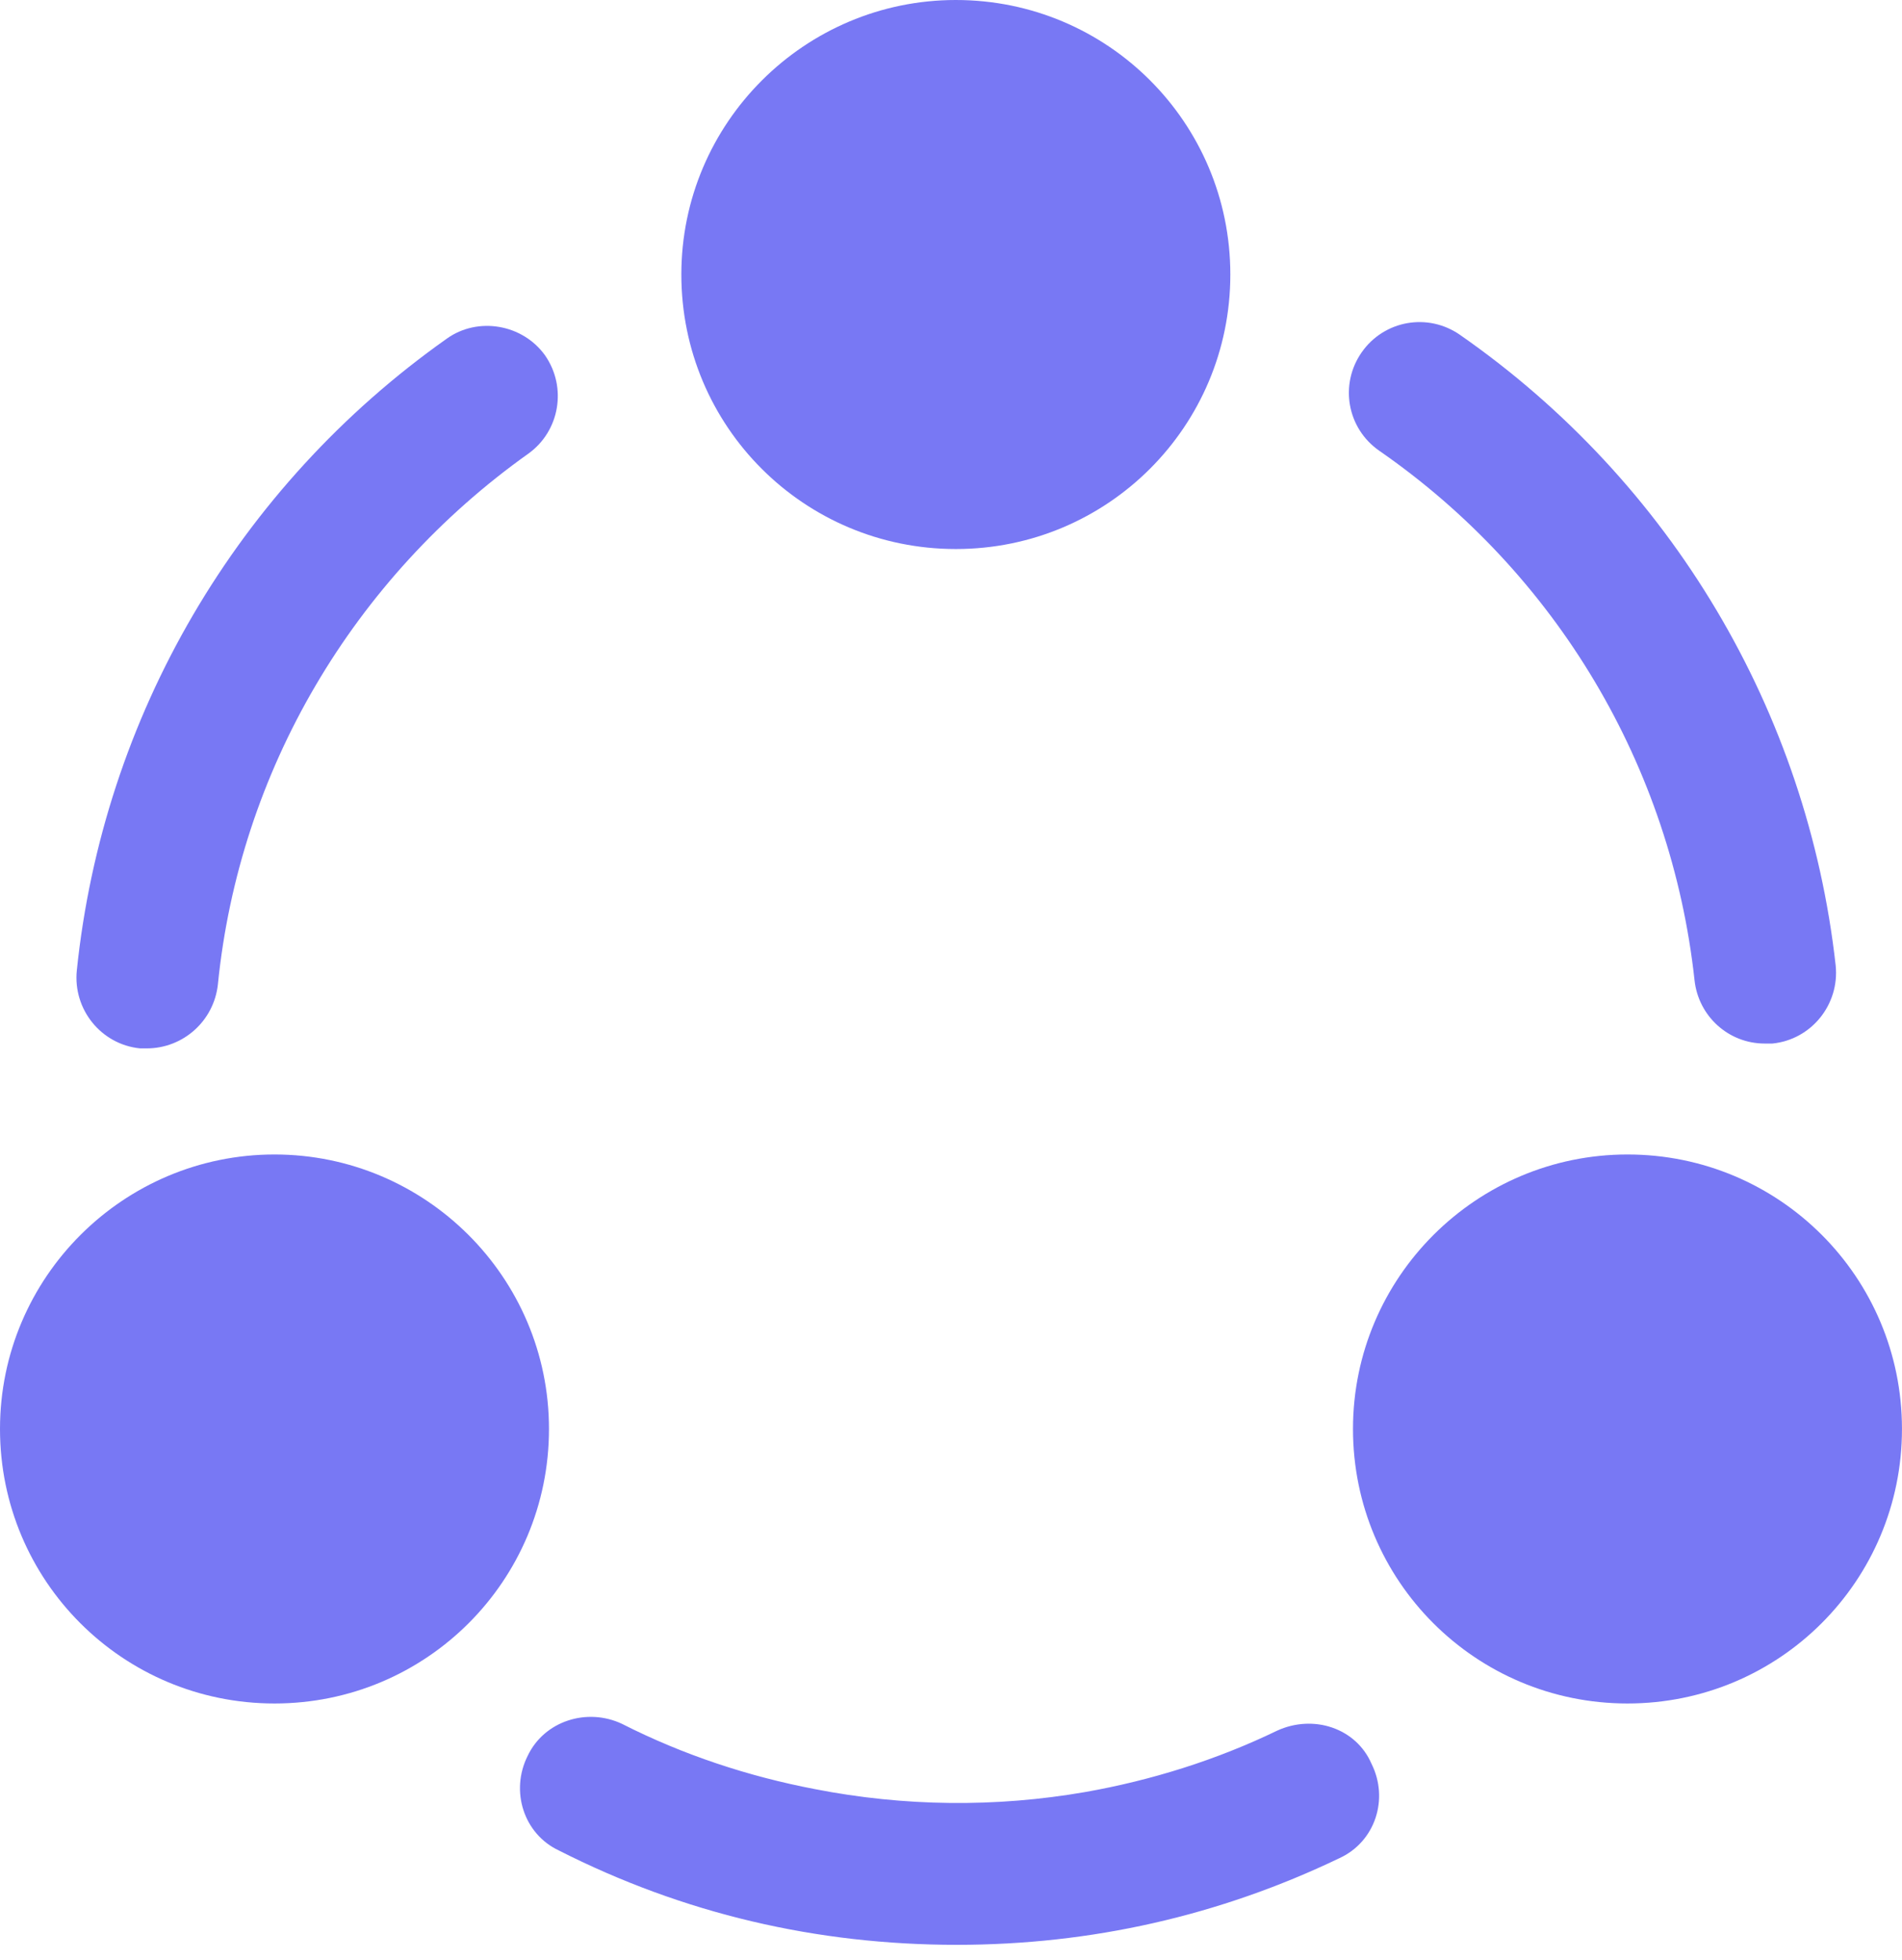
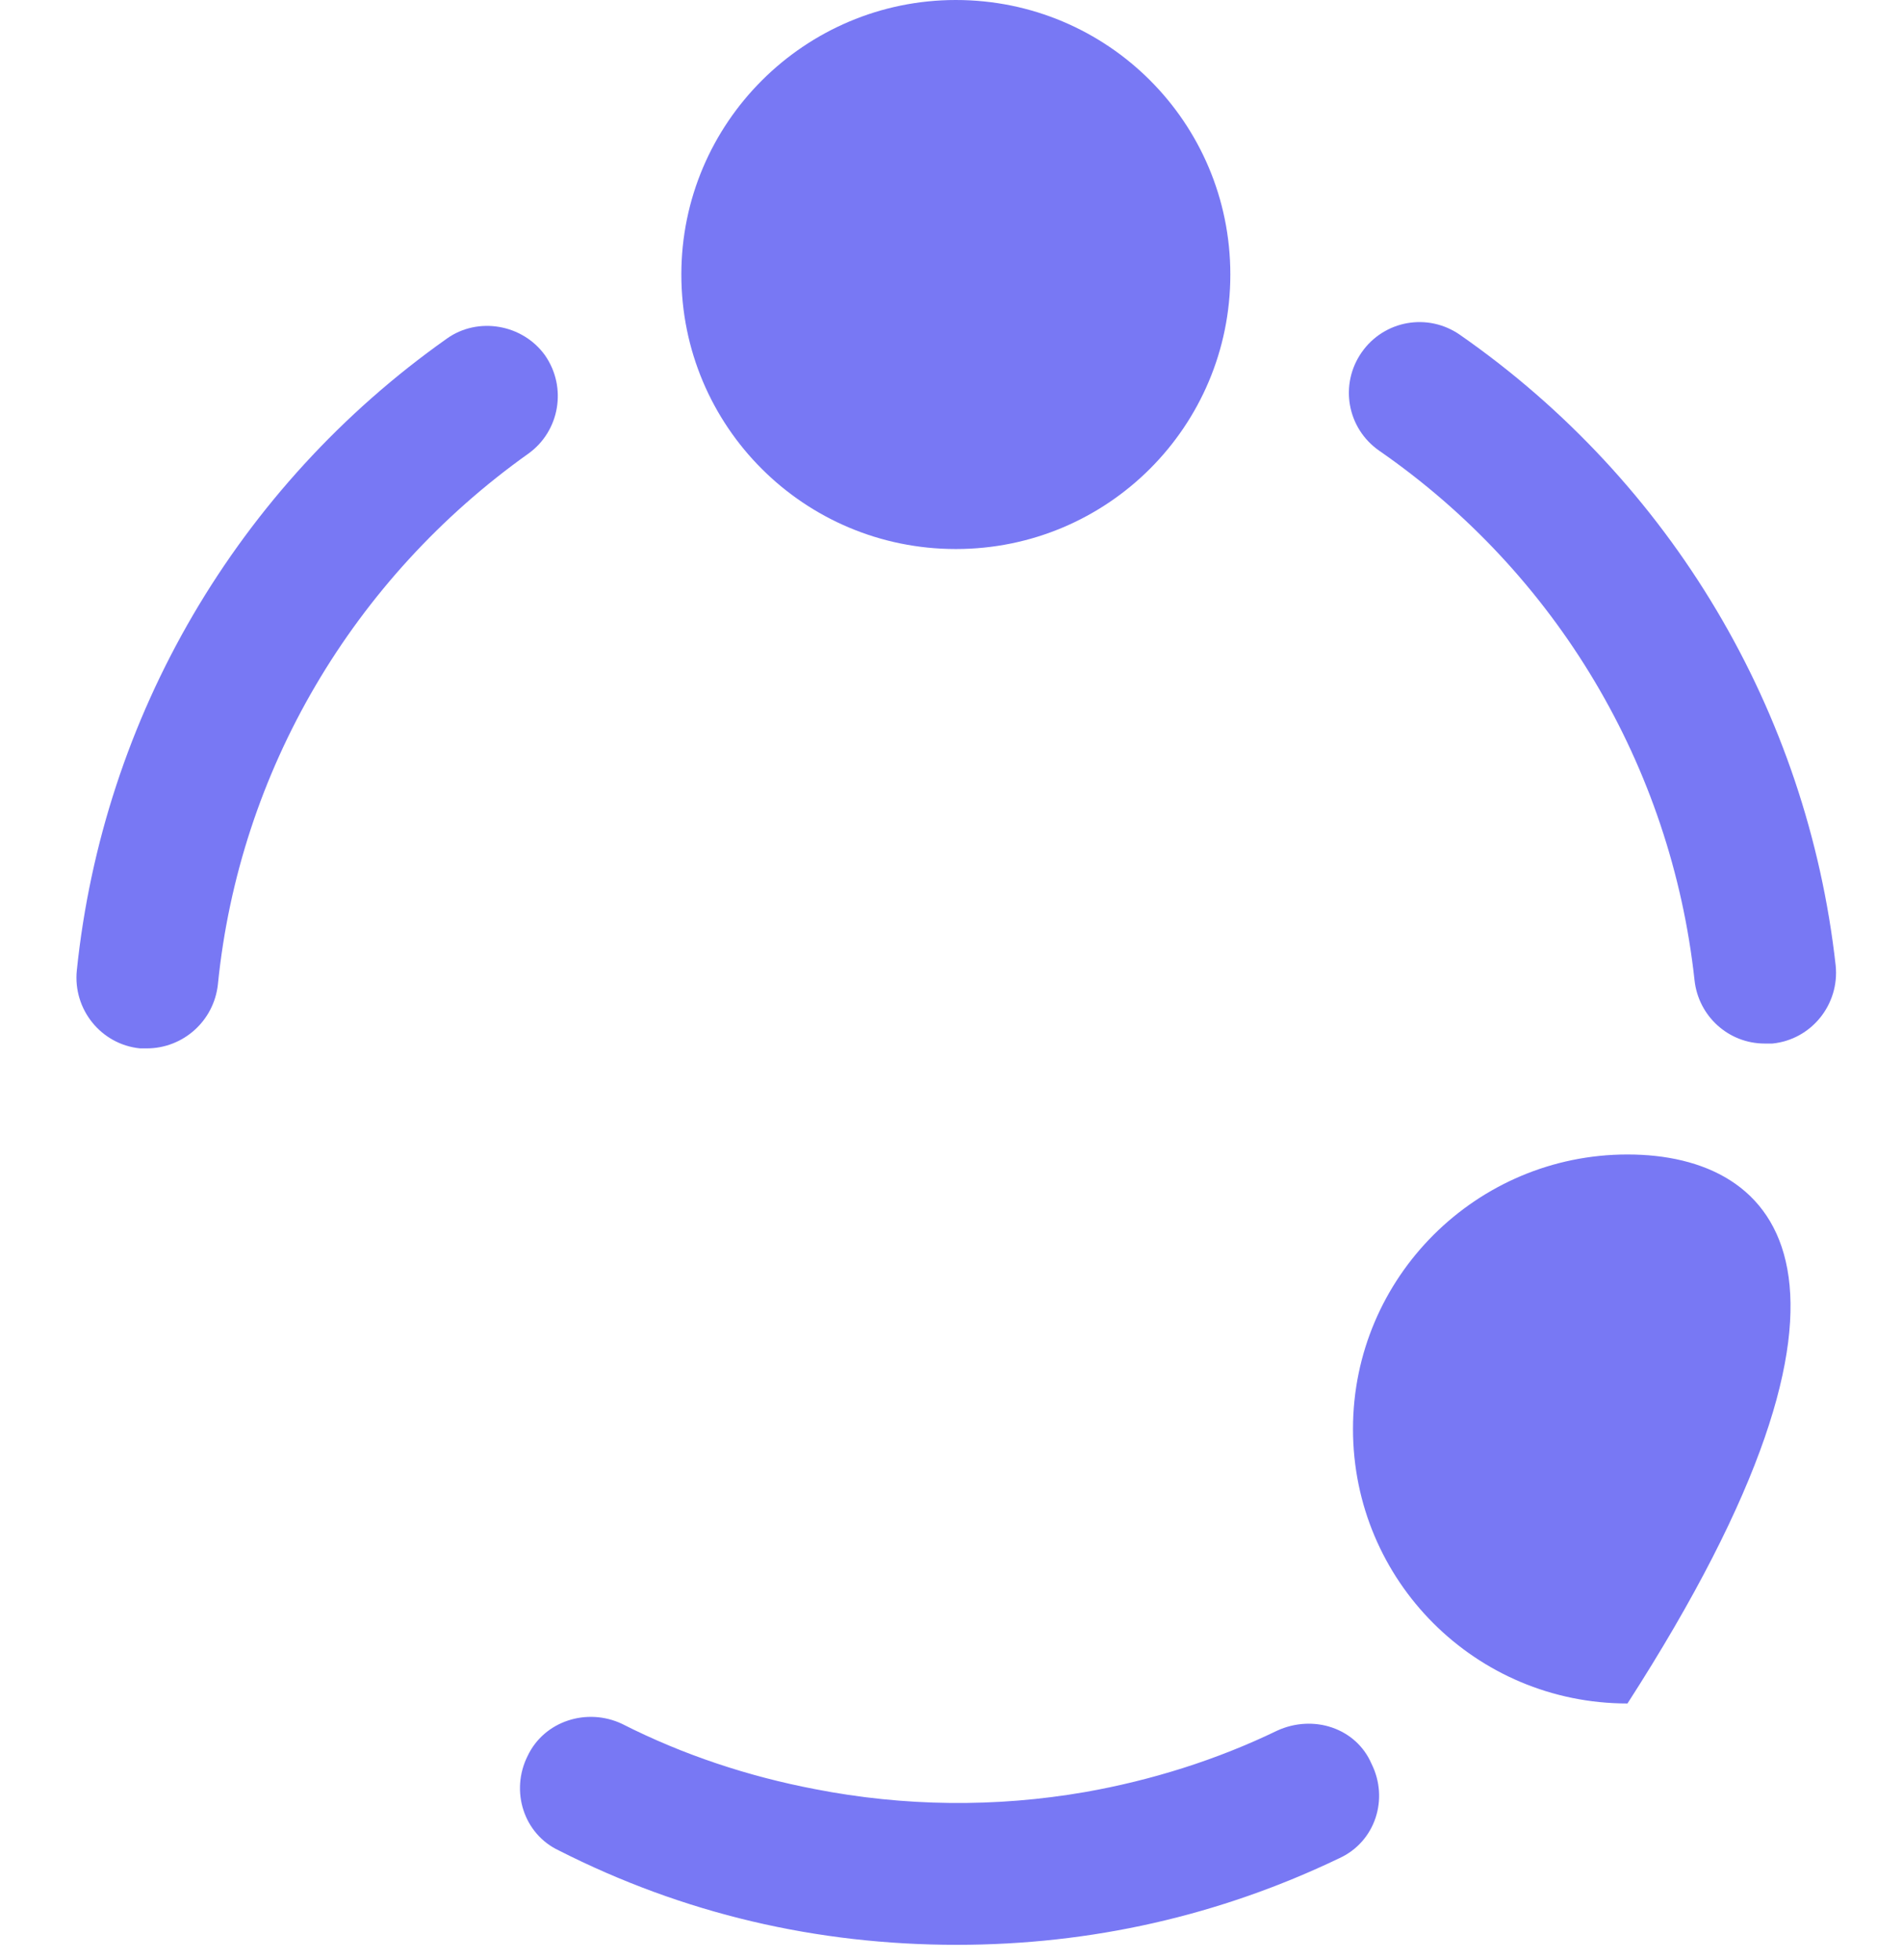
<svg xmlns="http://www.w3.org/2000/svg" width="66" height="68" viewBox="0 0 66 68" fill="none">
  <path d="M61.233 36.208C59.983 36.208 58.937 35.262 58.801 34.012C57.991 26.581 54.005 19.894 47.858 15.638C46.743 14.861 46.473 13.341 47.25 12.226C48.027 11.112 49.547 10.842 50.661 11.618C57.991 16.719 62.719 24.69 63.699 33.505C63.834 34.856 62.855 36.072 61.504 36.208C61.402 36.208 61.335 36.208 61.233 36.208Z" fill="#7878F4" />
  <path d="M5.097 36.376C5.029 36.376 4.928 36.376 4.86 36.376C3.509 36.241 2.53 35.025 2.665 33.674C3.577 24.858 8.238 16.887 15.5 11.753C16.581 10.976 18.134 11.246 18.911 12.327C19.688 13.442 19.418 14.961 18.337 15.738C12.257 20.062 8.305 26.75 7.562 34.147C7.427 35.43 6.346 36.376 5.097 36.376Z" fill="#7878F4" />
  <path d="M46.477 64.474C42.322 66.467 37.864 67.48 33.203 67.48C28.339 67.48 23.712 66.4 19.388 64.204C18.172 63.63 17.7 62.144 18.308 60.928C18.882 59.712 20.368 59.239 21.584 59.813C23.712 60.894 25.975 61.637 28.271 62.076C31.379 62.684 34.554 62.718 37.661 62.178C39.958 61.772 42.221 61.063 44.315 60.05C45.565 59.475 47.051 59.948 47.592 61.198C48.2 62.414 47.727 63.9 46.477 64.474Z" fill="#7878F4" />
  <path d="M33.168 0C27.932 0 23.643 4.256 23.643 9.525C23.643 14.794 27.898 19.05 33.168 19.05C38.437 19.05 42.693 14.794 42.693 9.525C42.693 4.256 38.437 0 33.168 0Z" fill="#7878F4" />
-   <path d="M9.525 40.057C4.29 40.057 0 44.312 0 49.581C0 54.851 4.256 59.106 9.525 59.106C14.794 59.106 19.05 54.851 19.05 49.581C19.05 44.312 14.76 40.057 9.525 40.057Z" fill="#7878F4" />
-   <path d="M56.474 40.057C51.239 40.057 46.949 44.312 46.949 49.581C46.949 54.851 51.205 59.106 56.474 59.106C61.743 59.106 65.999 54.851 65.999 49.581C65.999 44.312 61.743 40.057 56.474 40.057Z" fill="#7878F4" />
+   <path d="M56.474 40.057C51.239 40.057 46.949 44.312 46.949 49.581C46.949 54.851 51.205 59.106 56.474 59.106C65.999 44.312 61.743 40.057 56.474 40.057Z" fill="#7878F4" />
</svg>